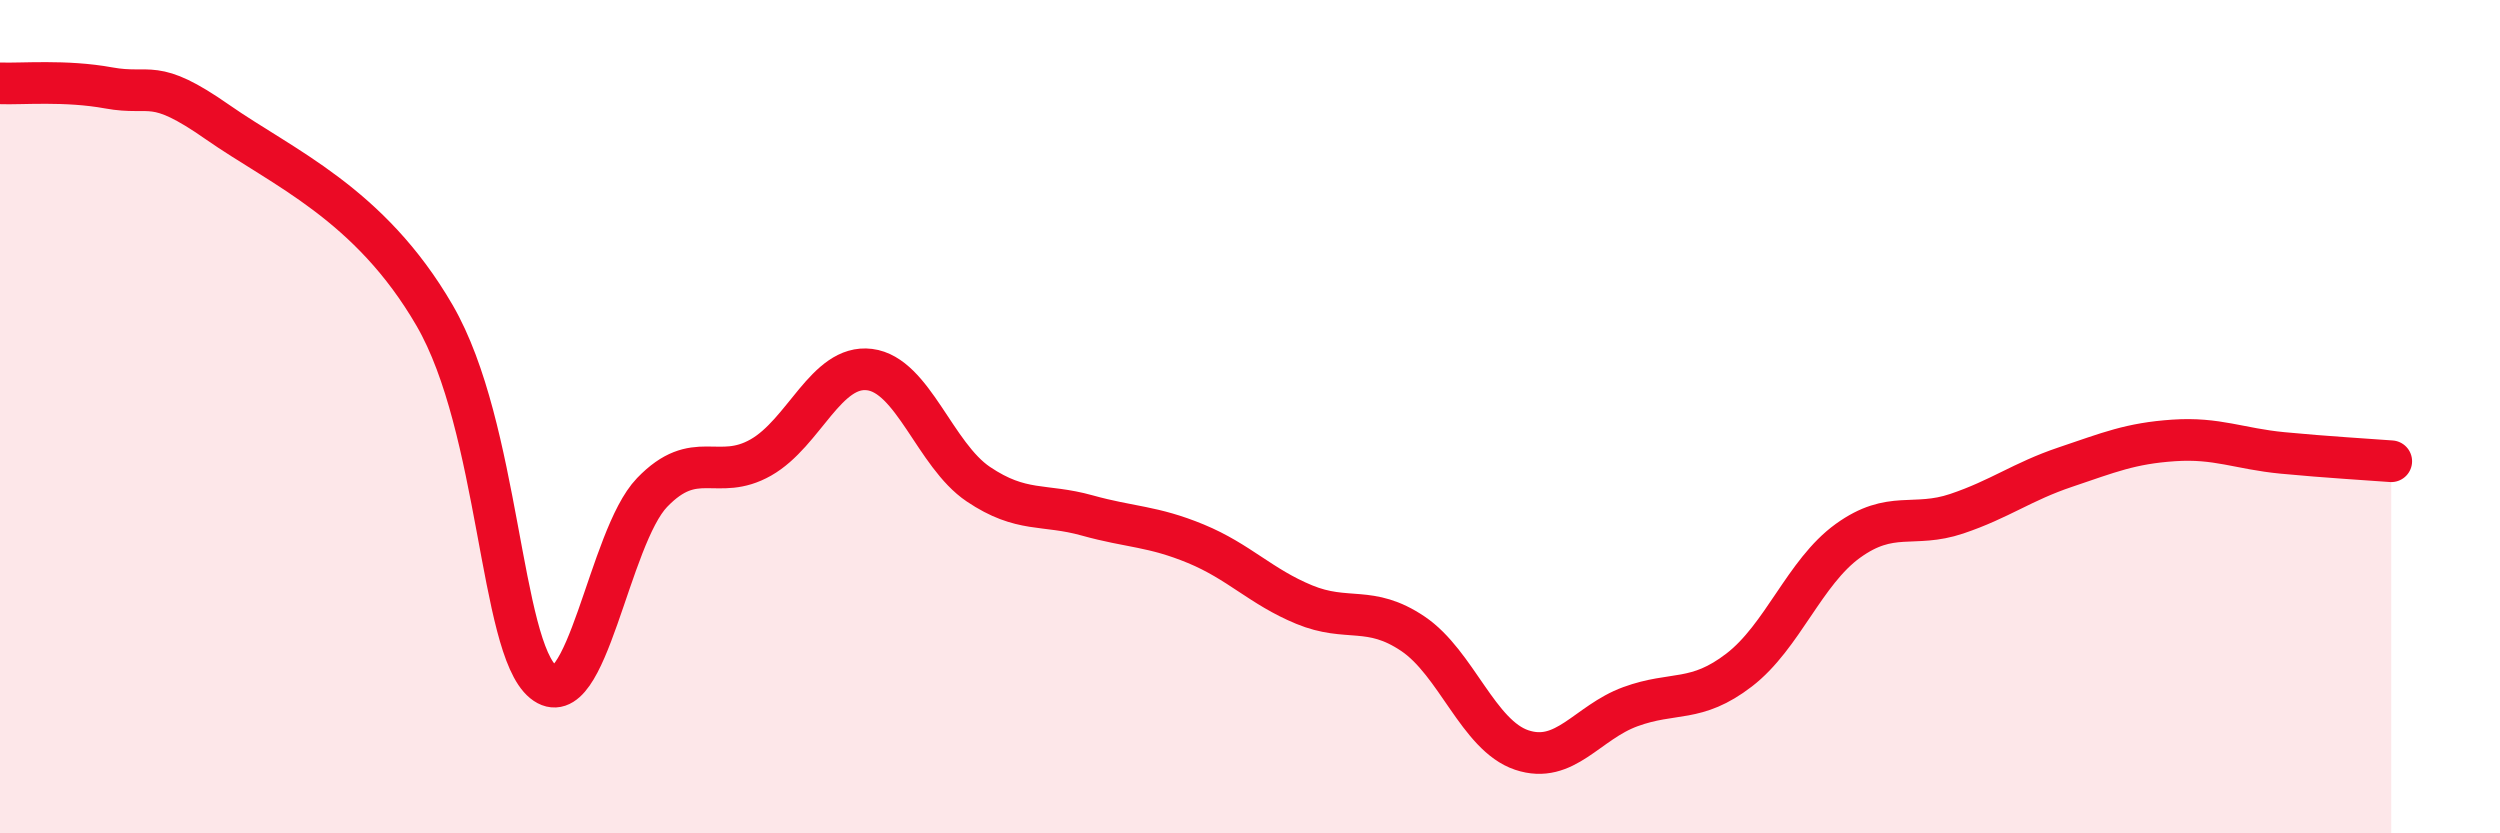
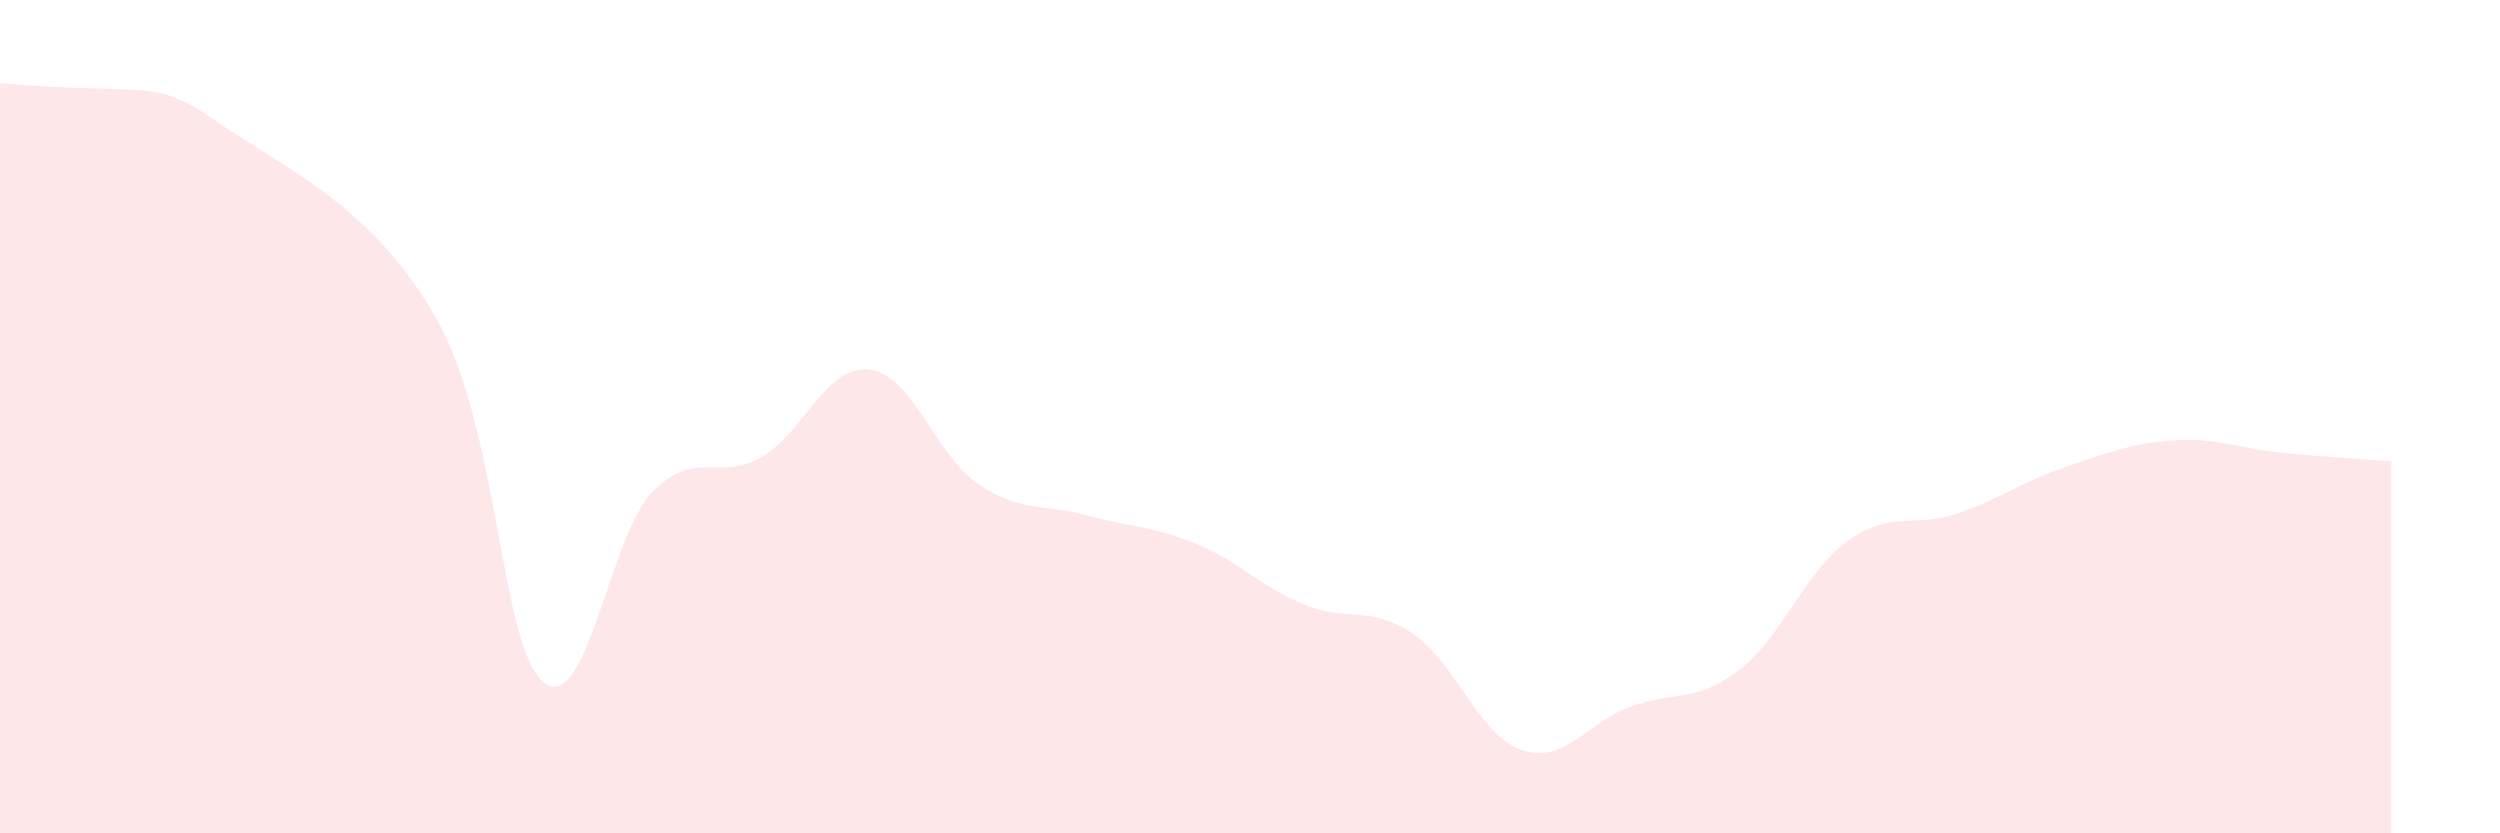
<svg xmlns="http://www.w3.org/2000/svg" width="60" height="20" viewBox="0 0 60 20">
-   <path d="M 0,2 C 0.52,2.02 1.57,1.92 2.61,2.11 C 3.65,2.3 3.66,1.84 5.22,2.93 C 6.78,4.02 8.87,4.88 10.43,7.57 C 11.99,10.26 12,15.52 13.04,16.37 C 14.08,17.22 14.61,12.9 15.65,11.82 C 16.69,10.74 17.22,11.57 18.26,10.98 C 19.3,10.39 19.83,8.74 20.87,8.87 C 21.91,9 22.44,10.92 23.48,11.62 C 24.52,12.32 25.05,12.08 26.09,12.37 C 27.13,12.66 27.66,12.62 28.7,13.05 C 29.74,13.48 30.26,14.08 31.3,14.51 C 32.34,14.94 32.87,14.51 33.91,15.21 C 34.95,15.91 35.48,17.65 36.52,18 C 37.56,18.35 38.09,17.34 39.13,16.96 C 40.17,16.58 40.7,16.88 41.74,16.08 C 42.78,15.28 43.31,13.73 44.35,12.98 C 45.39,12.23 45.92,12.68 46.96,12.33 C 48,11.98 48.53,11.56 49.57,11.21 C 50.61,10.86 51.13,10.64 52.17,10.57 C 53.21,10.5 53.74,10.77 54.78,10.87 C 55.82,10.97 56.87,11.03 57.39,11.07L57.39 20L0 20Z" fill="#EB0A25" opacity="0.1" stroke-linecap="round" stroke-linejoin="round" />
-   <path d="M 0,2 C 0.52,2.02 1.57,1.92 2.61,2.11 C 3.65,2.3 3.66,1.84 5.22,2.93 C 6.78,4.02 8.87,4.88 10.43,7.57 C 11.99,10.26 12,15.52 13.04,16.37 C 14.08,17.22 14.61,12.9 15.65,11.82 C 16.69,10.74 17.22,11.57 18.26,10.98 C 19.3,10.39 19.83,8.74 20.87,8.87 C 21.91,9 22.44,10.92 23.48,11.62 C 24.52,12.32 25.05,12.08 26.09,12.37 C 27.13,12.66 27.66,12.62 28.7,13.05 C 29.74,13.48 30.26,14.08 31.3,14.51 C 32.34,14.94 32.87,14.51 33.91,15.21 C 34.95,15.91 35.48,17.65 36.52,18 C 37.56,18.35 38.09,17.34 39.13,16.96 C 40.17,16.58 40.7,16.88 41.74,16.08 C 42.78,15.28 43.31,13.73 44.35,12.98 C 45.39,12.23 45.92,12.68 46.96,12.33 C 48,11.98 48.53,11.56 49.57,11.21 C 50.61,10.86 51.13,10.64 52.17,10.57 C 53.21,10.5 53.74,10.77 54.78,10.87 C 55.82,10.97 56.87,11.03 57.39,11.07" stroke="#EB0A25" stroke-width="1" fill="none" stroke-linecap="round" stroke-linejoin="round" />
+   <path d="M 0,2 C 3.65,2.3 3.66,1.84 5.22,2.93 C 6.78,4.02 8.87,4.88 10.43,7.57 C 11.99,10.26 12,15.52 13.04,16.37 C 14.08,17.22 14.61,12.9 15.65,11.82 C 16.69,10.74 17.22,11.57 18.26,10.98 C 19.3,10.39 19.83,8.74 20.87,8.87 C 21.91,9 22.44,10.92 23.48,11.62 C 24.52,12.32 25.05,12.08 26.09,12.37 C 27.13,12.66 27.66,12.62 28.7,13.05 C 29.74,13.48 30.26,14.08 31.3,14.51 C 32.34,14.94 32.87,14.51 33.91,15.21 C 34.95,15.91 35.48,17.65 36.52,18 C 37.56,18.35 38.09,17.34 39.13,16.96 C 40.17,16.58 40.7,16.88 41.74,16.08 C 42.78,15.28 43.31,13.73 44.35,12.98 C 45.39,12.23 45.92,12.68 46.96,12.33 C 48,11.98 48.53,11.56 49.57,11.21 C 50.61,10.86 51.13,10.64 52.17,10.57 C 53.21,10.5 53.74,10.77 54.78,10.87 C 55.82,10.97 56.87,11.03 57.39,11.07L57.39 20L0 20Z" fill="#EB0A25" opacity="0.1" stroke-linecap="round" stroke-linejoin="round" />
</svg>